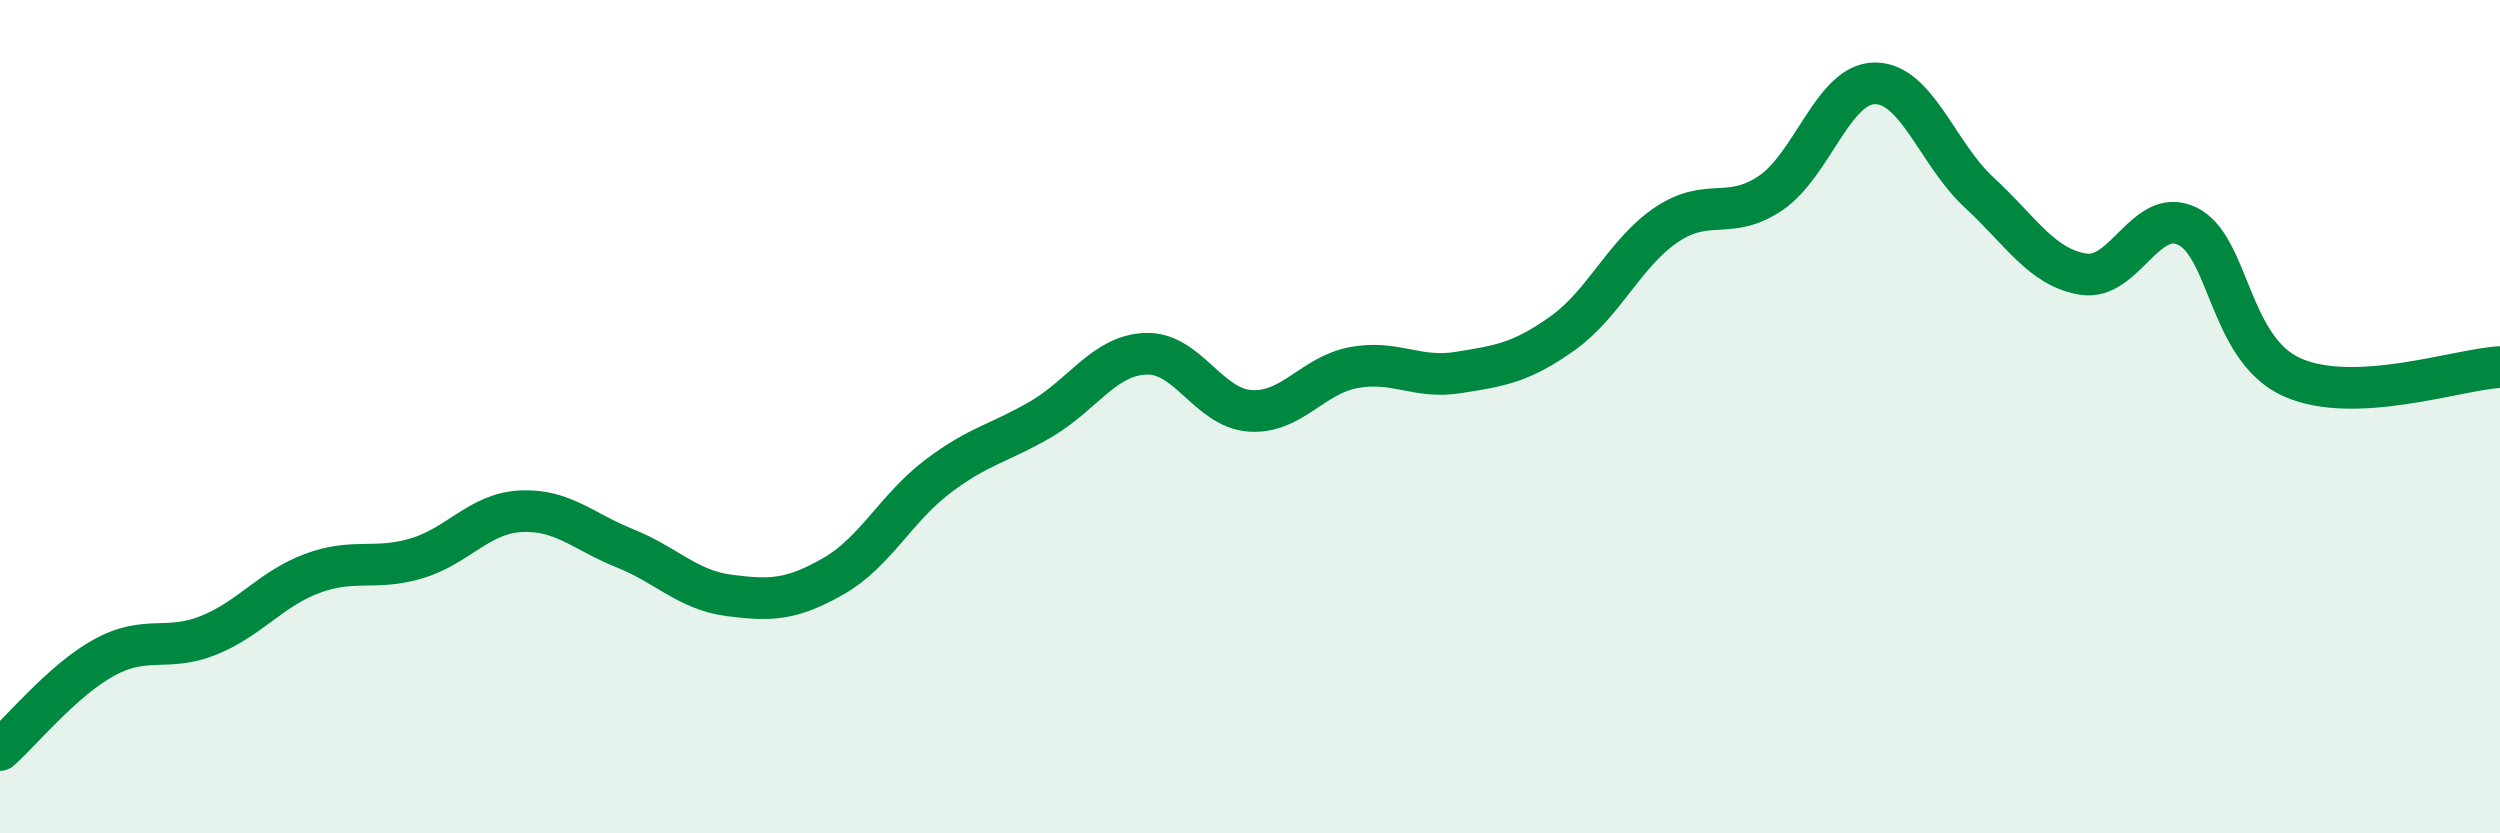
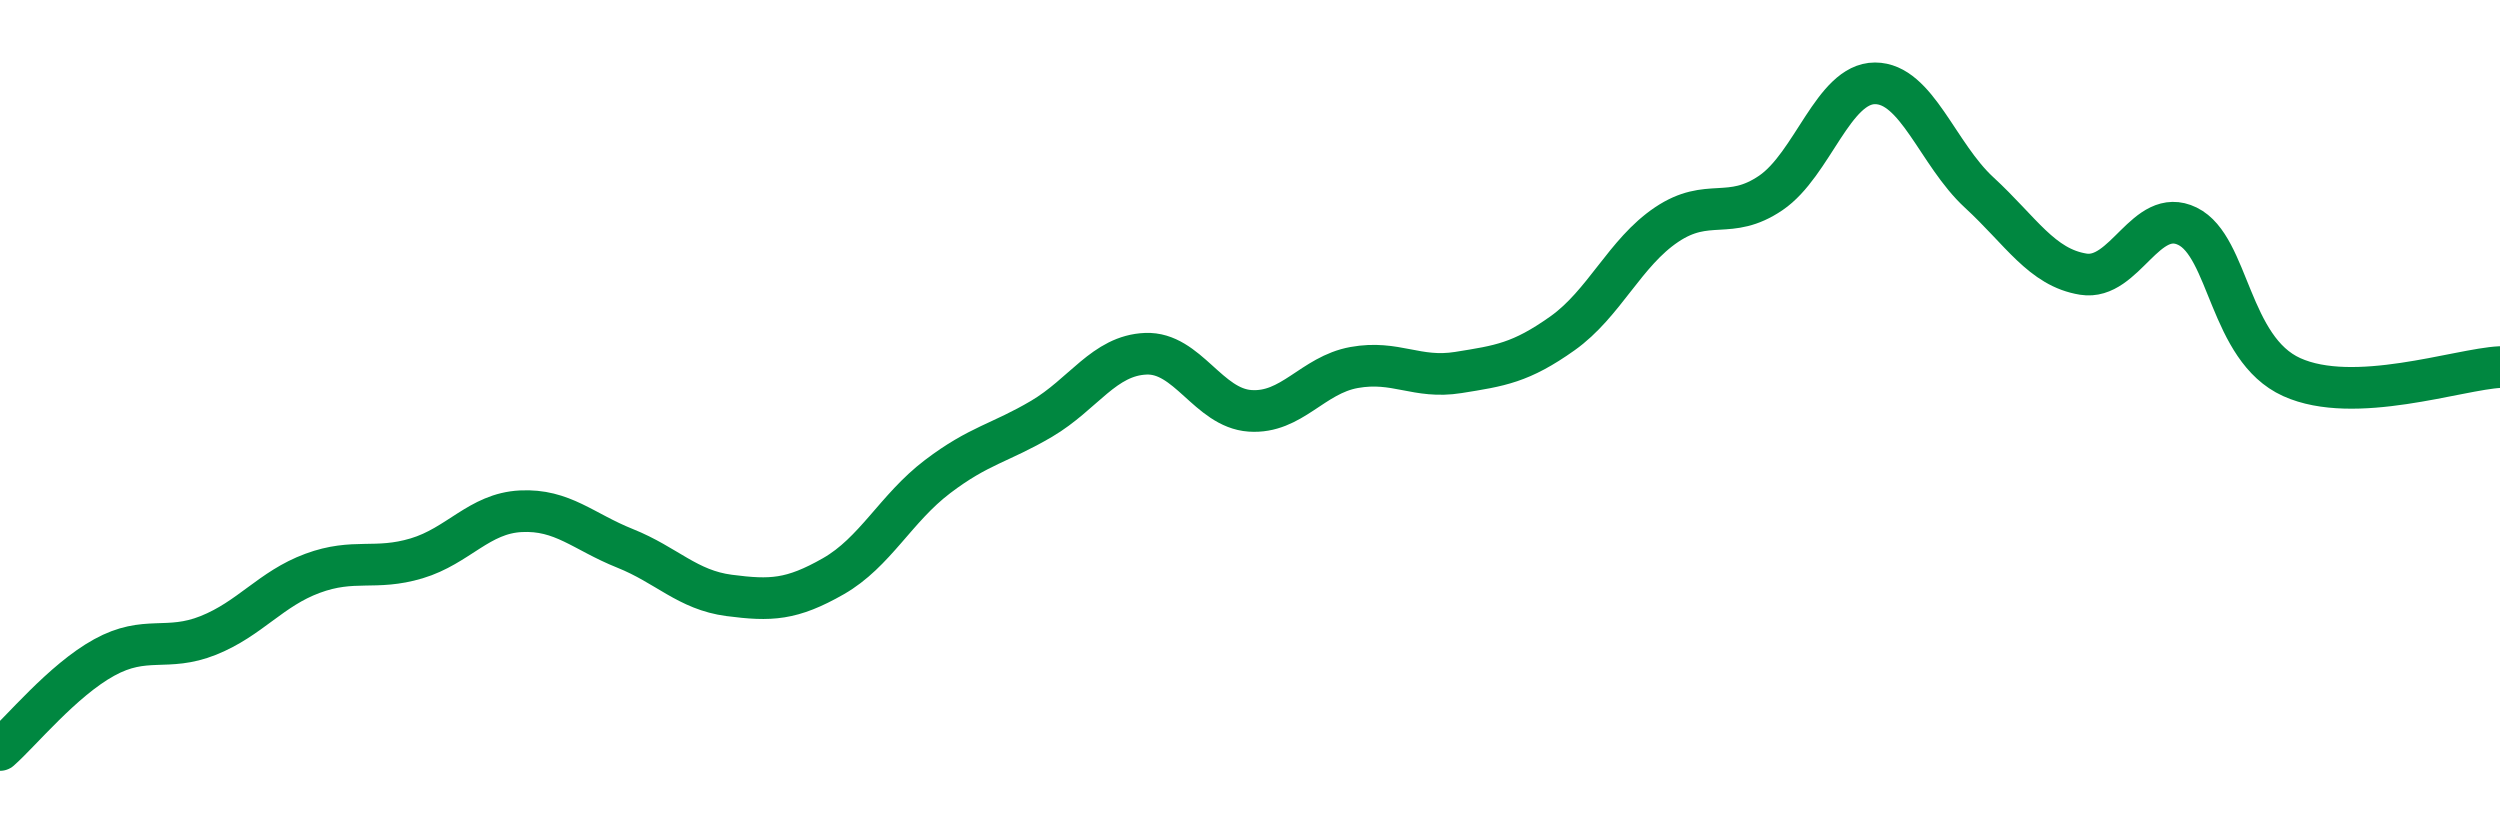
<svg xmlns="http://www.w3.org/2000/svg" width="60" height="20" viewBox="0 0 60 20">
-   <path d="M 0,18 C 0.5,17.56 1.5,16.33 2.5,15.78 C 3.5,15.23 4,15.65 5,15.25 C 6,14.85 6.5,14.13 7.5,13.76 C 8.5,13.39 9,13.7 10,13.4 C 11,13.1 11.5,12.32 12.5,12.27 C 13.5,12.22 14,12.76 15,13.16 C 16,13.56 16.5,14.16 17.5,14.29 C 18.5,14.42 19,14.4 20,13.83 C 21,13.26 21.5,12.2 22.5,11.44 C 23.5,10.68 24,10.64 25,10.05 C 26,9.46 26.5,8.53 27.5,8.49 C 28.5,8.45 29,9.79 30,9.86 C 31,9.93 31.5,9 32.5,8.82 C 33.5,8.64 34,9.1 35,8.94 C 36,8.78 36.5,8.71 37.5,8 C 38.5,7.29 39,6.06 40,5.39 C 41,4.72 41.5,5.31 42.5,4.63 C 43.5,3.95 44,2 45,2 C 46,2 46.5,3.7 47.5,4.62 C 48.5,5.54 49,6.42 50,6.58 C 51,6.74 51.5,4.94 52.5,5.43 C 53.5,5.92 53.5,8.37 55,9.05 C 56.5,9.73 59,8.86 60,8.81L60 20L0 20Z" fill="#008740" opacity="0.1" stroke-linecap="round" stroke-linejoin="round" />
  <path d="M 0,18 C 0.5,17.56 1.5,16.33 2.5,15.78 C 3.5,15.23 4,15.65 5,15.25 C 6,14.85 6.5,14.13 7.5,13.76 C 8.5,13.39 9,13.7 10,13.4 C 11,13.1 11.5,12.32 12.5,12.27 C 13.5,12.22 14,12.76 15,13.16 C 16,13.56 16.5,14.16 17.5,14.29 C 18.5,14.42 19,14.4 20,13.83 C 21,13.26 21.5,12.2 22.5,11.44 C 23.5,10.68 24,10.64 25,10.05 C 26,9.46 26.5,8.53 27.5,8.49 C 28.5,8.45 29,9.79 30,9.86 C 31,9.93 31.5,9 32.5,8.82 C 33.5,8.64 34,9.1 35,8.94 C 36,8.78 36.5,8.71 37.5,8 C 38.5,7.29 39,6.06 40,5.39 C 41,4.72 41.5,5.31 42.5,4.63 C 43.5,3.95 44,2 45,2 C 46,2 46.5,3.7 47.5,4.62 C 48.5,5.54 49,6.42 50,6.58 C 51,6.74 51.5,4.94 52.5,5.43 C 53.5,5.92 53.5,8.37 55,9.05 C 56.5,9.73 59,8.86 60,8.81" stroke="#008740" stroke-width="1" fill="none" stroke-linecap="round" stroke-linejoin="round" />
</svg>